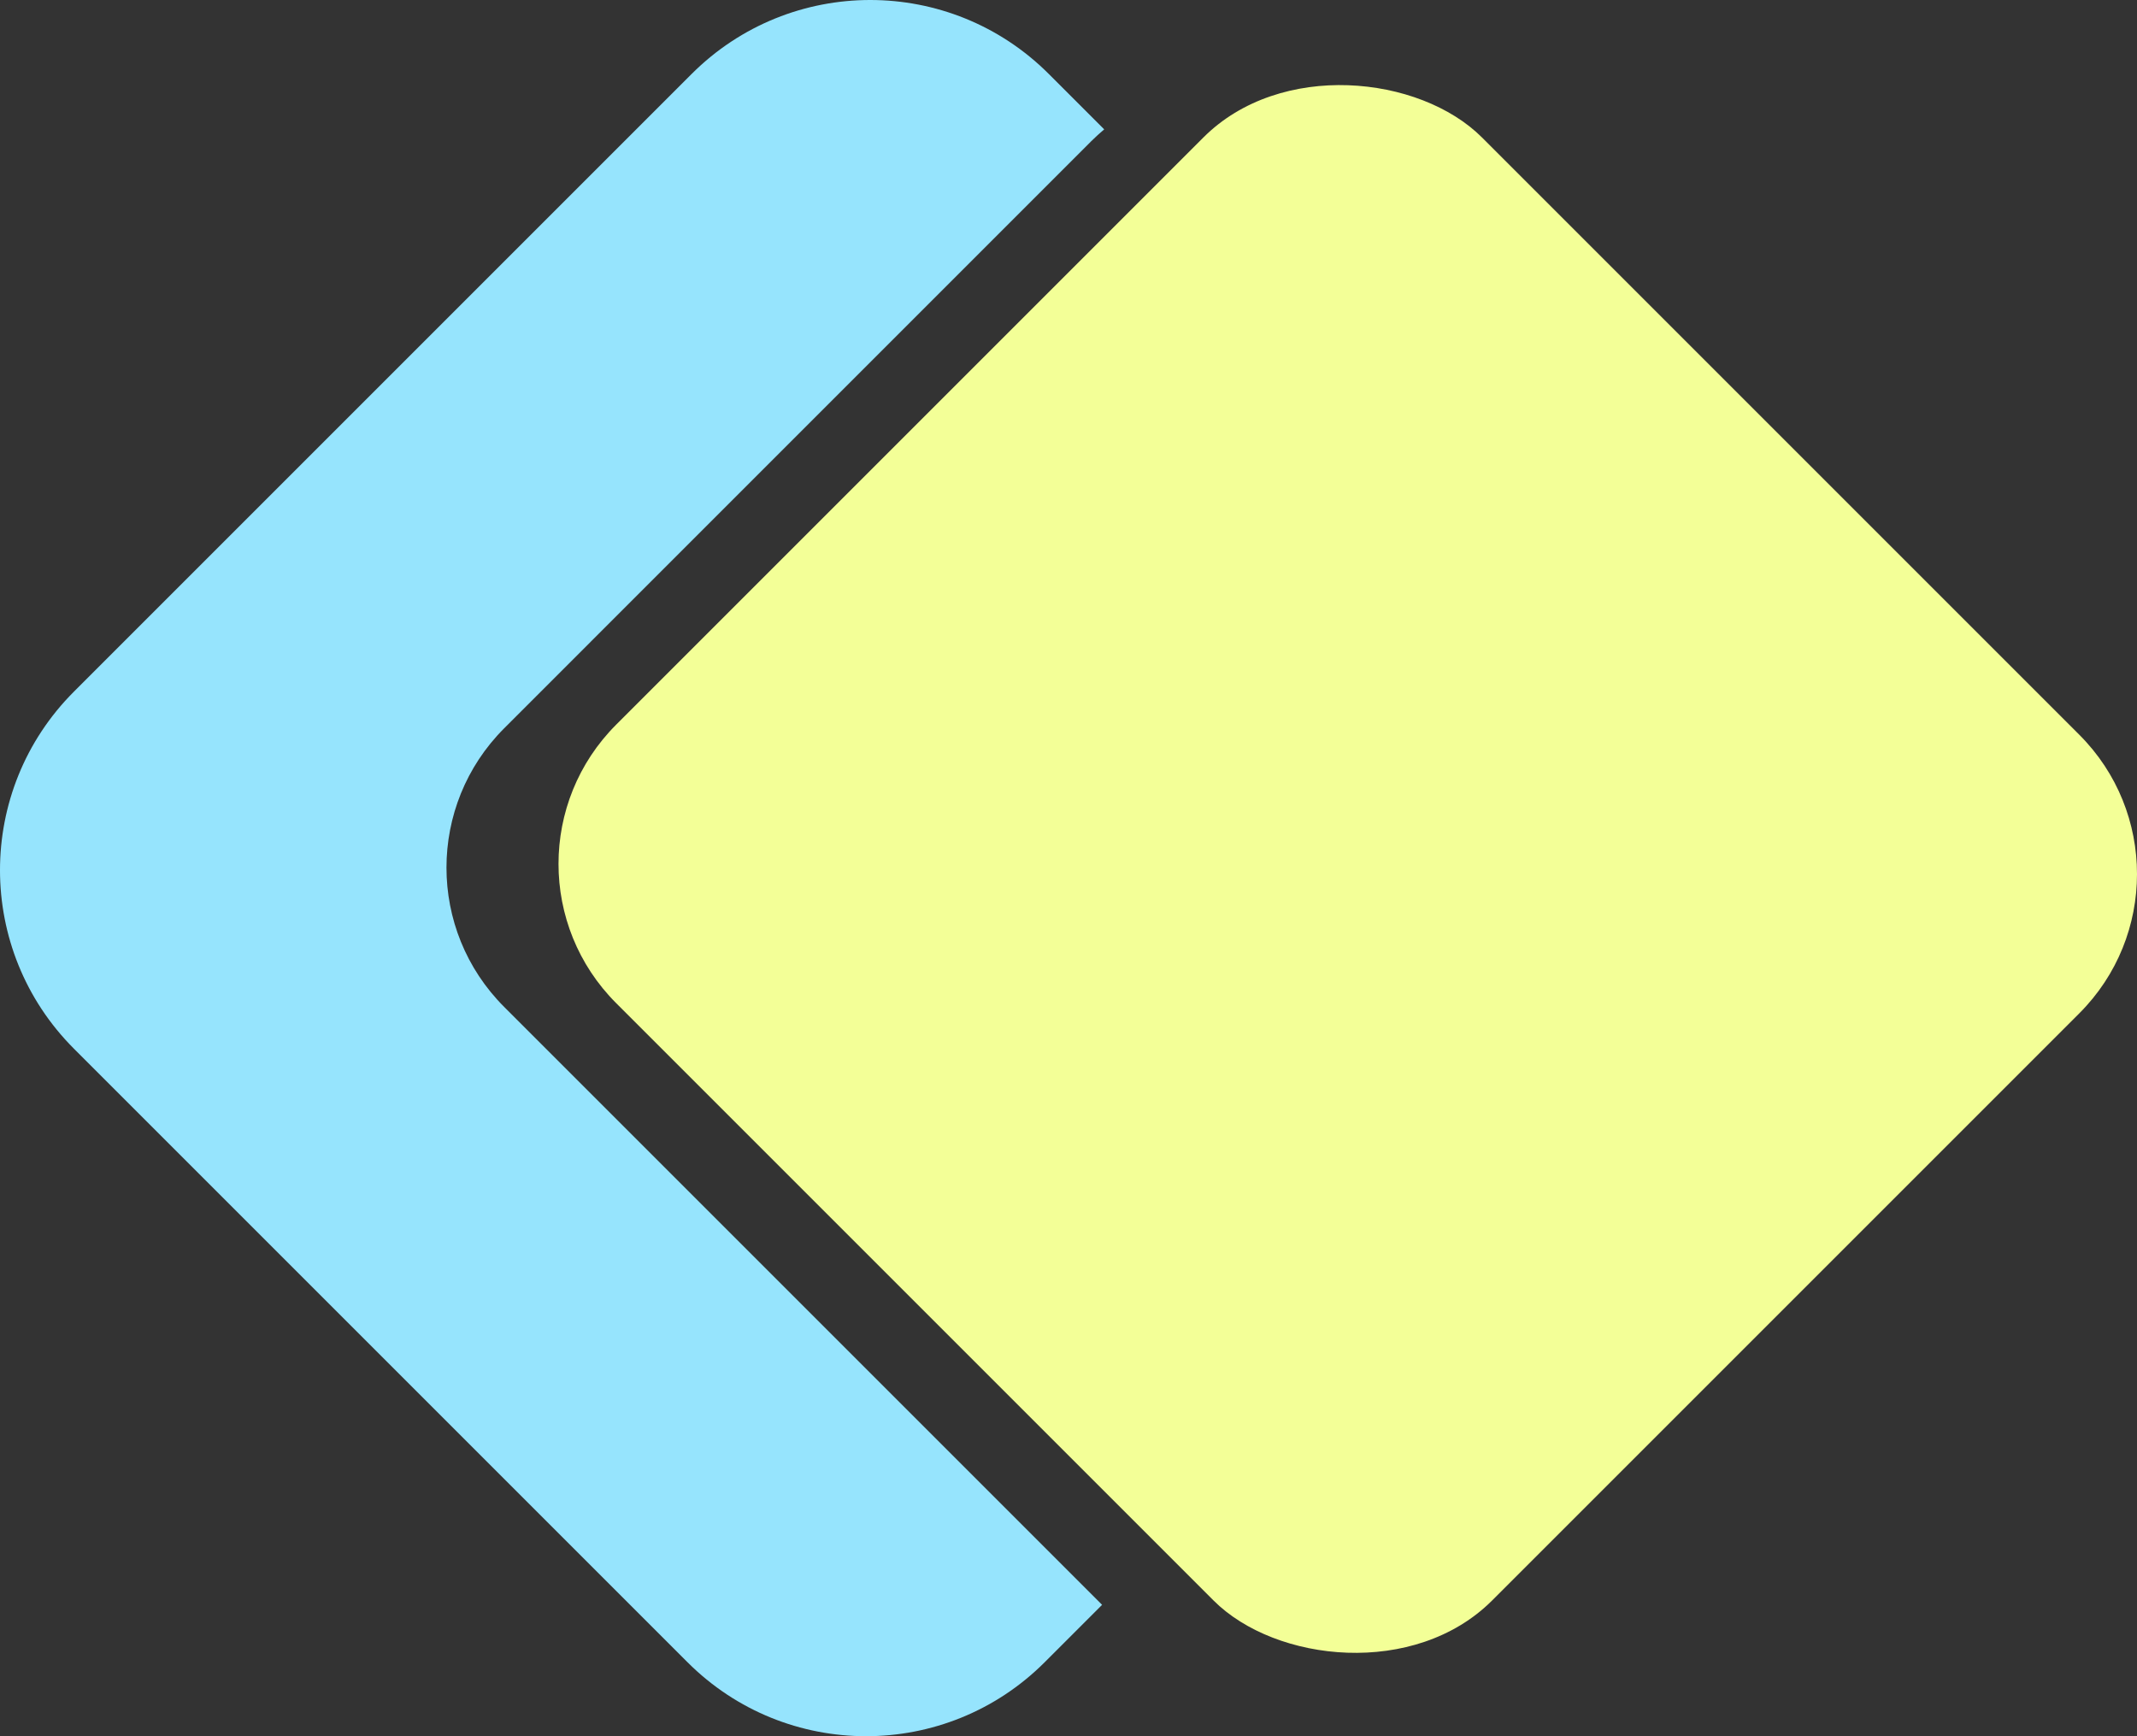
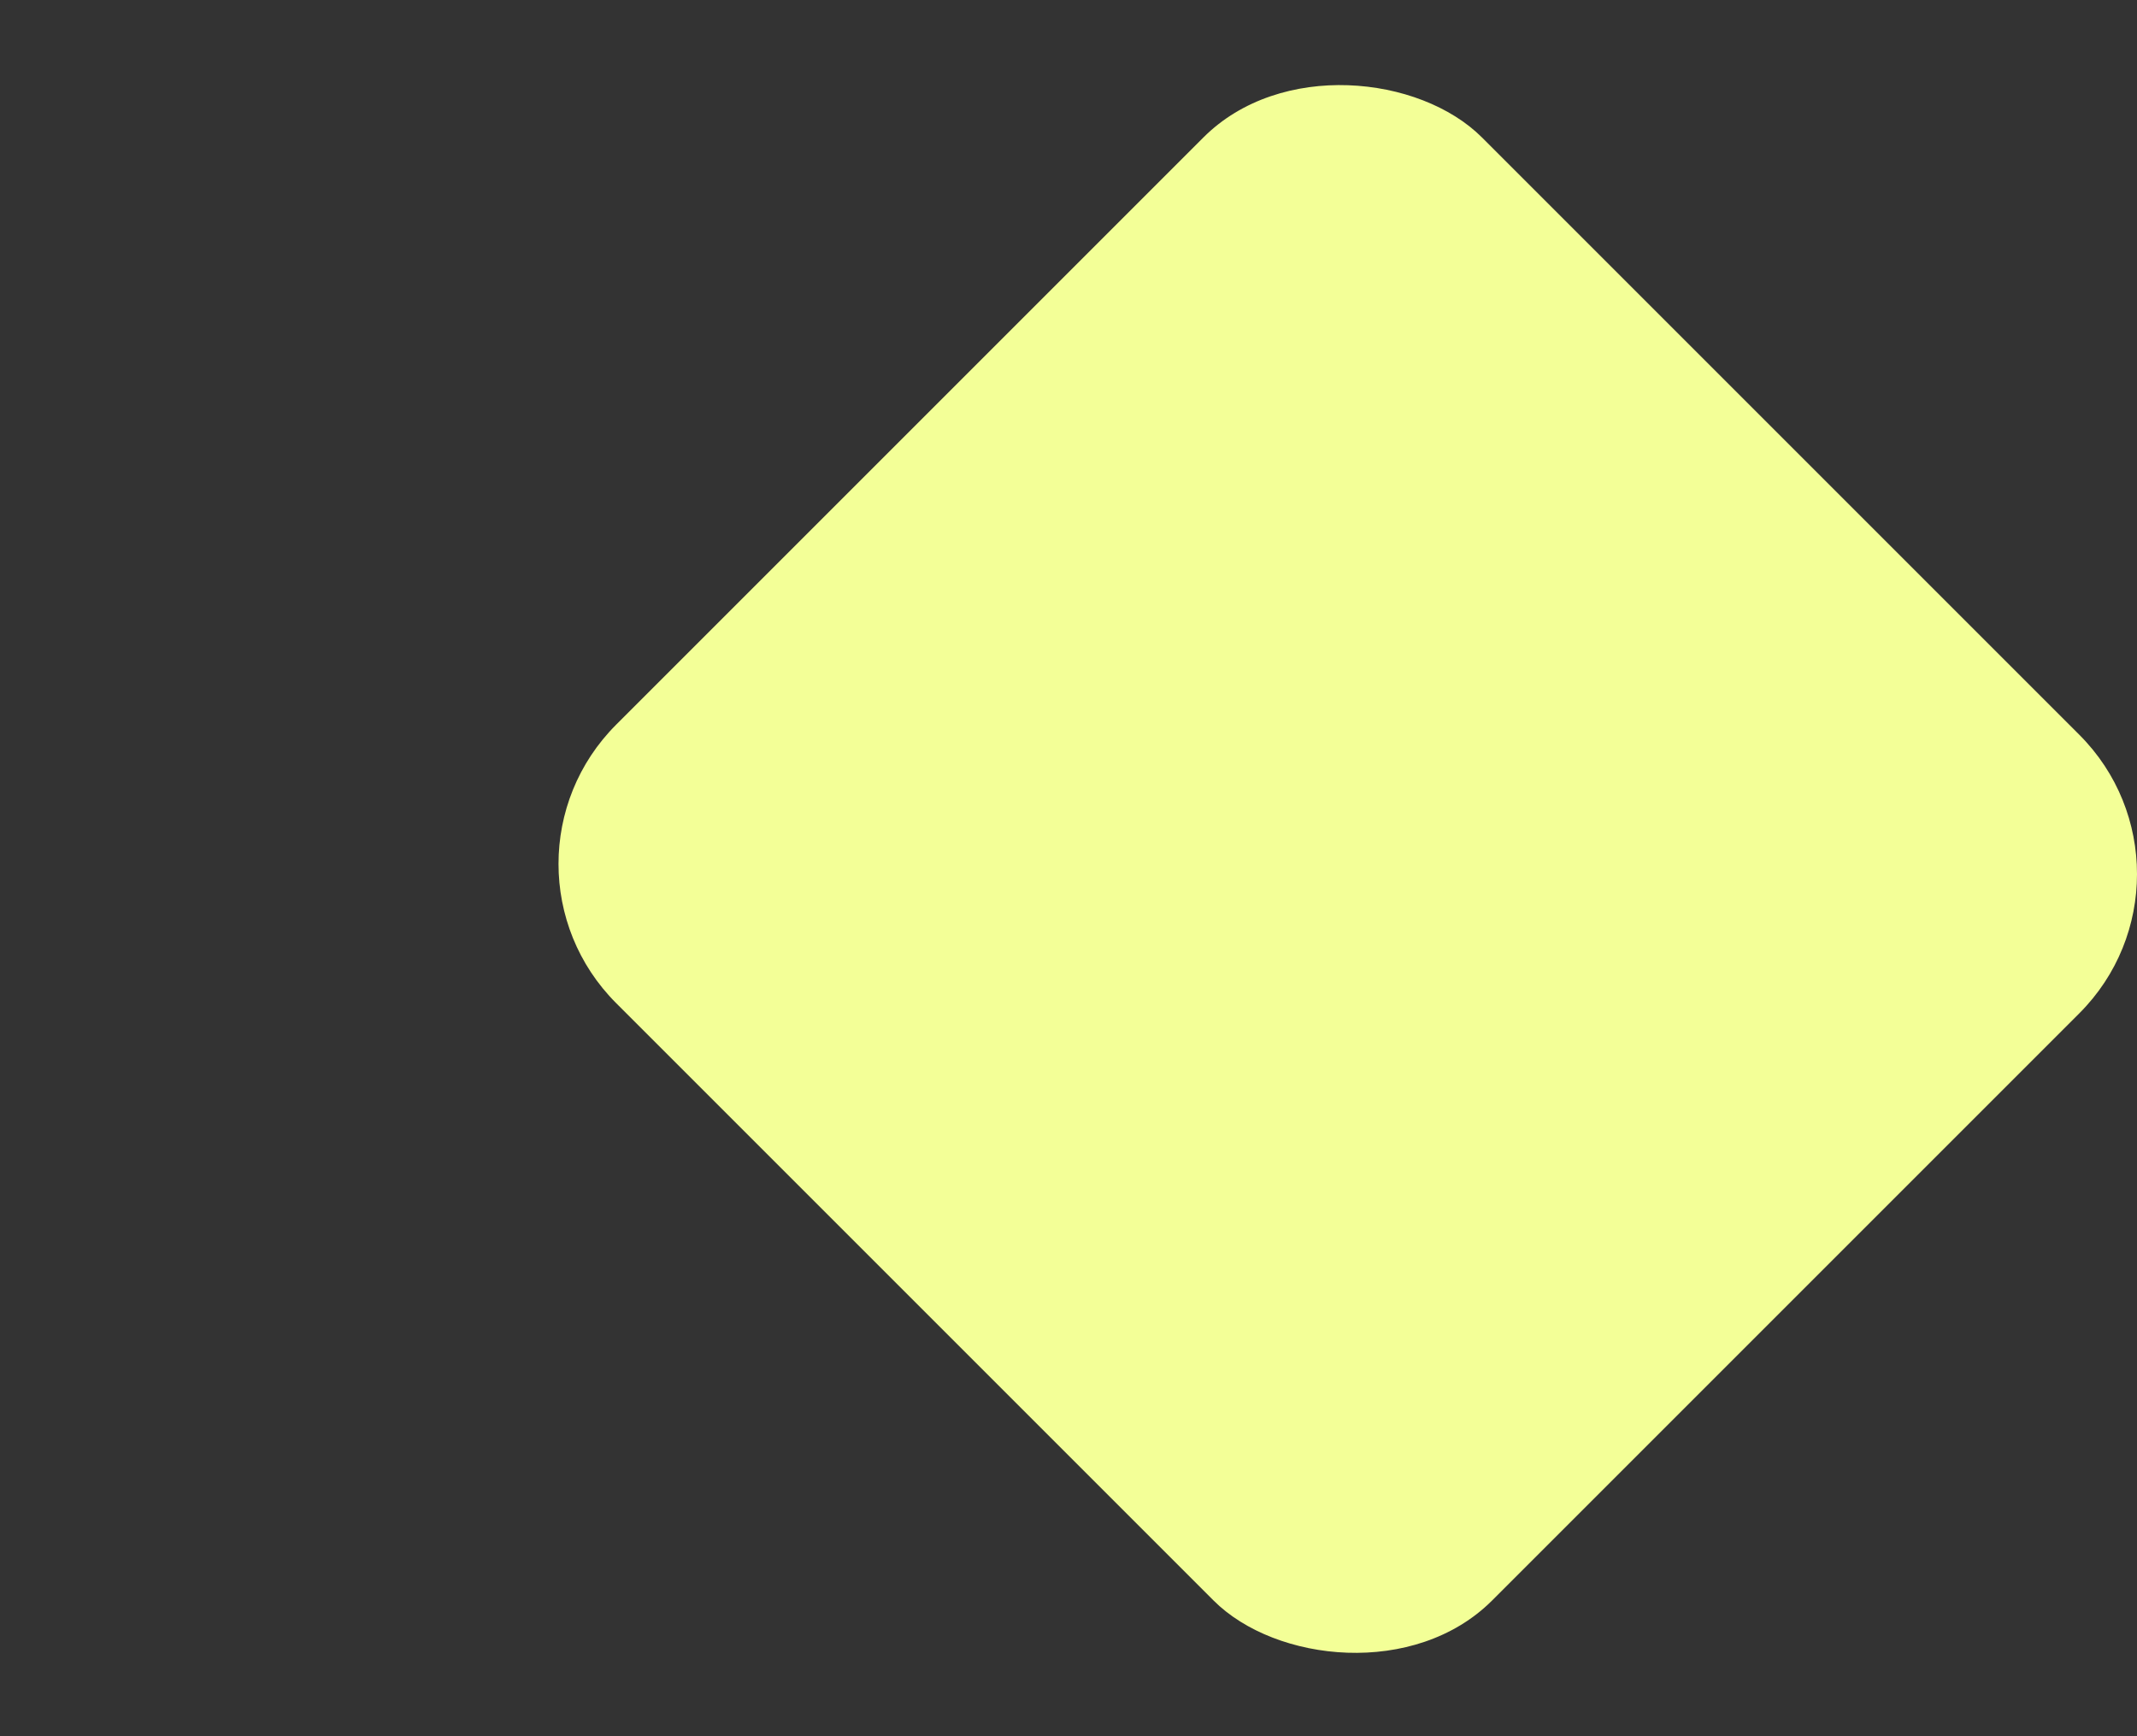
<svg xmlns="http://www.w3.org/2000/svg" id="a" viewBox="0 0 368.53 299.43">
  <rect x="0" y="0" width="368.53" height="299.43" fill="#333333" stroke="none" />
-   <path d="M189.95,276.66l-103.01-103.01c-13.26-13.26-13.26-34.77,0-48.04L188.21,24.33c.71-.71,1.46-1.38,2.21-2.02l-9.56-9.56c-17-17-44.57-17-61.58,0L12.75,119.28c-17,17-17,44.57,0,61.58l105.82,105.82c17,17,44.57,17,61.58,0l9.91-9.91s-.08-.07-.12-.11Z" fill="#96e4fd" />
  <rect x="126.85" y="43.06" width="211.15" height="213.62" rx="33.97" ry="33.97" transform="translate(-37.9 208.24) rotate(-45)" fill="#f3ff97" />
</svg>